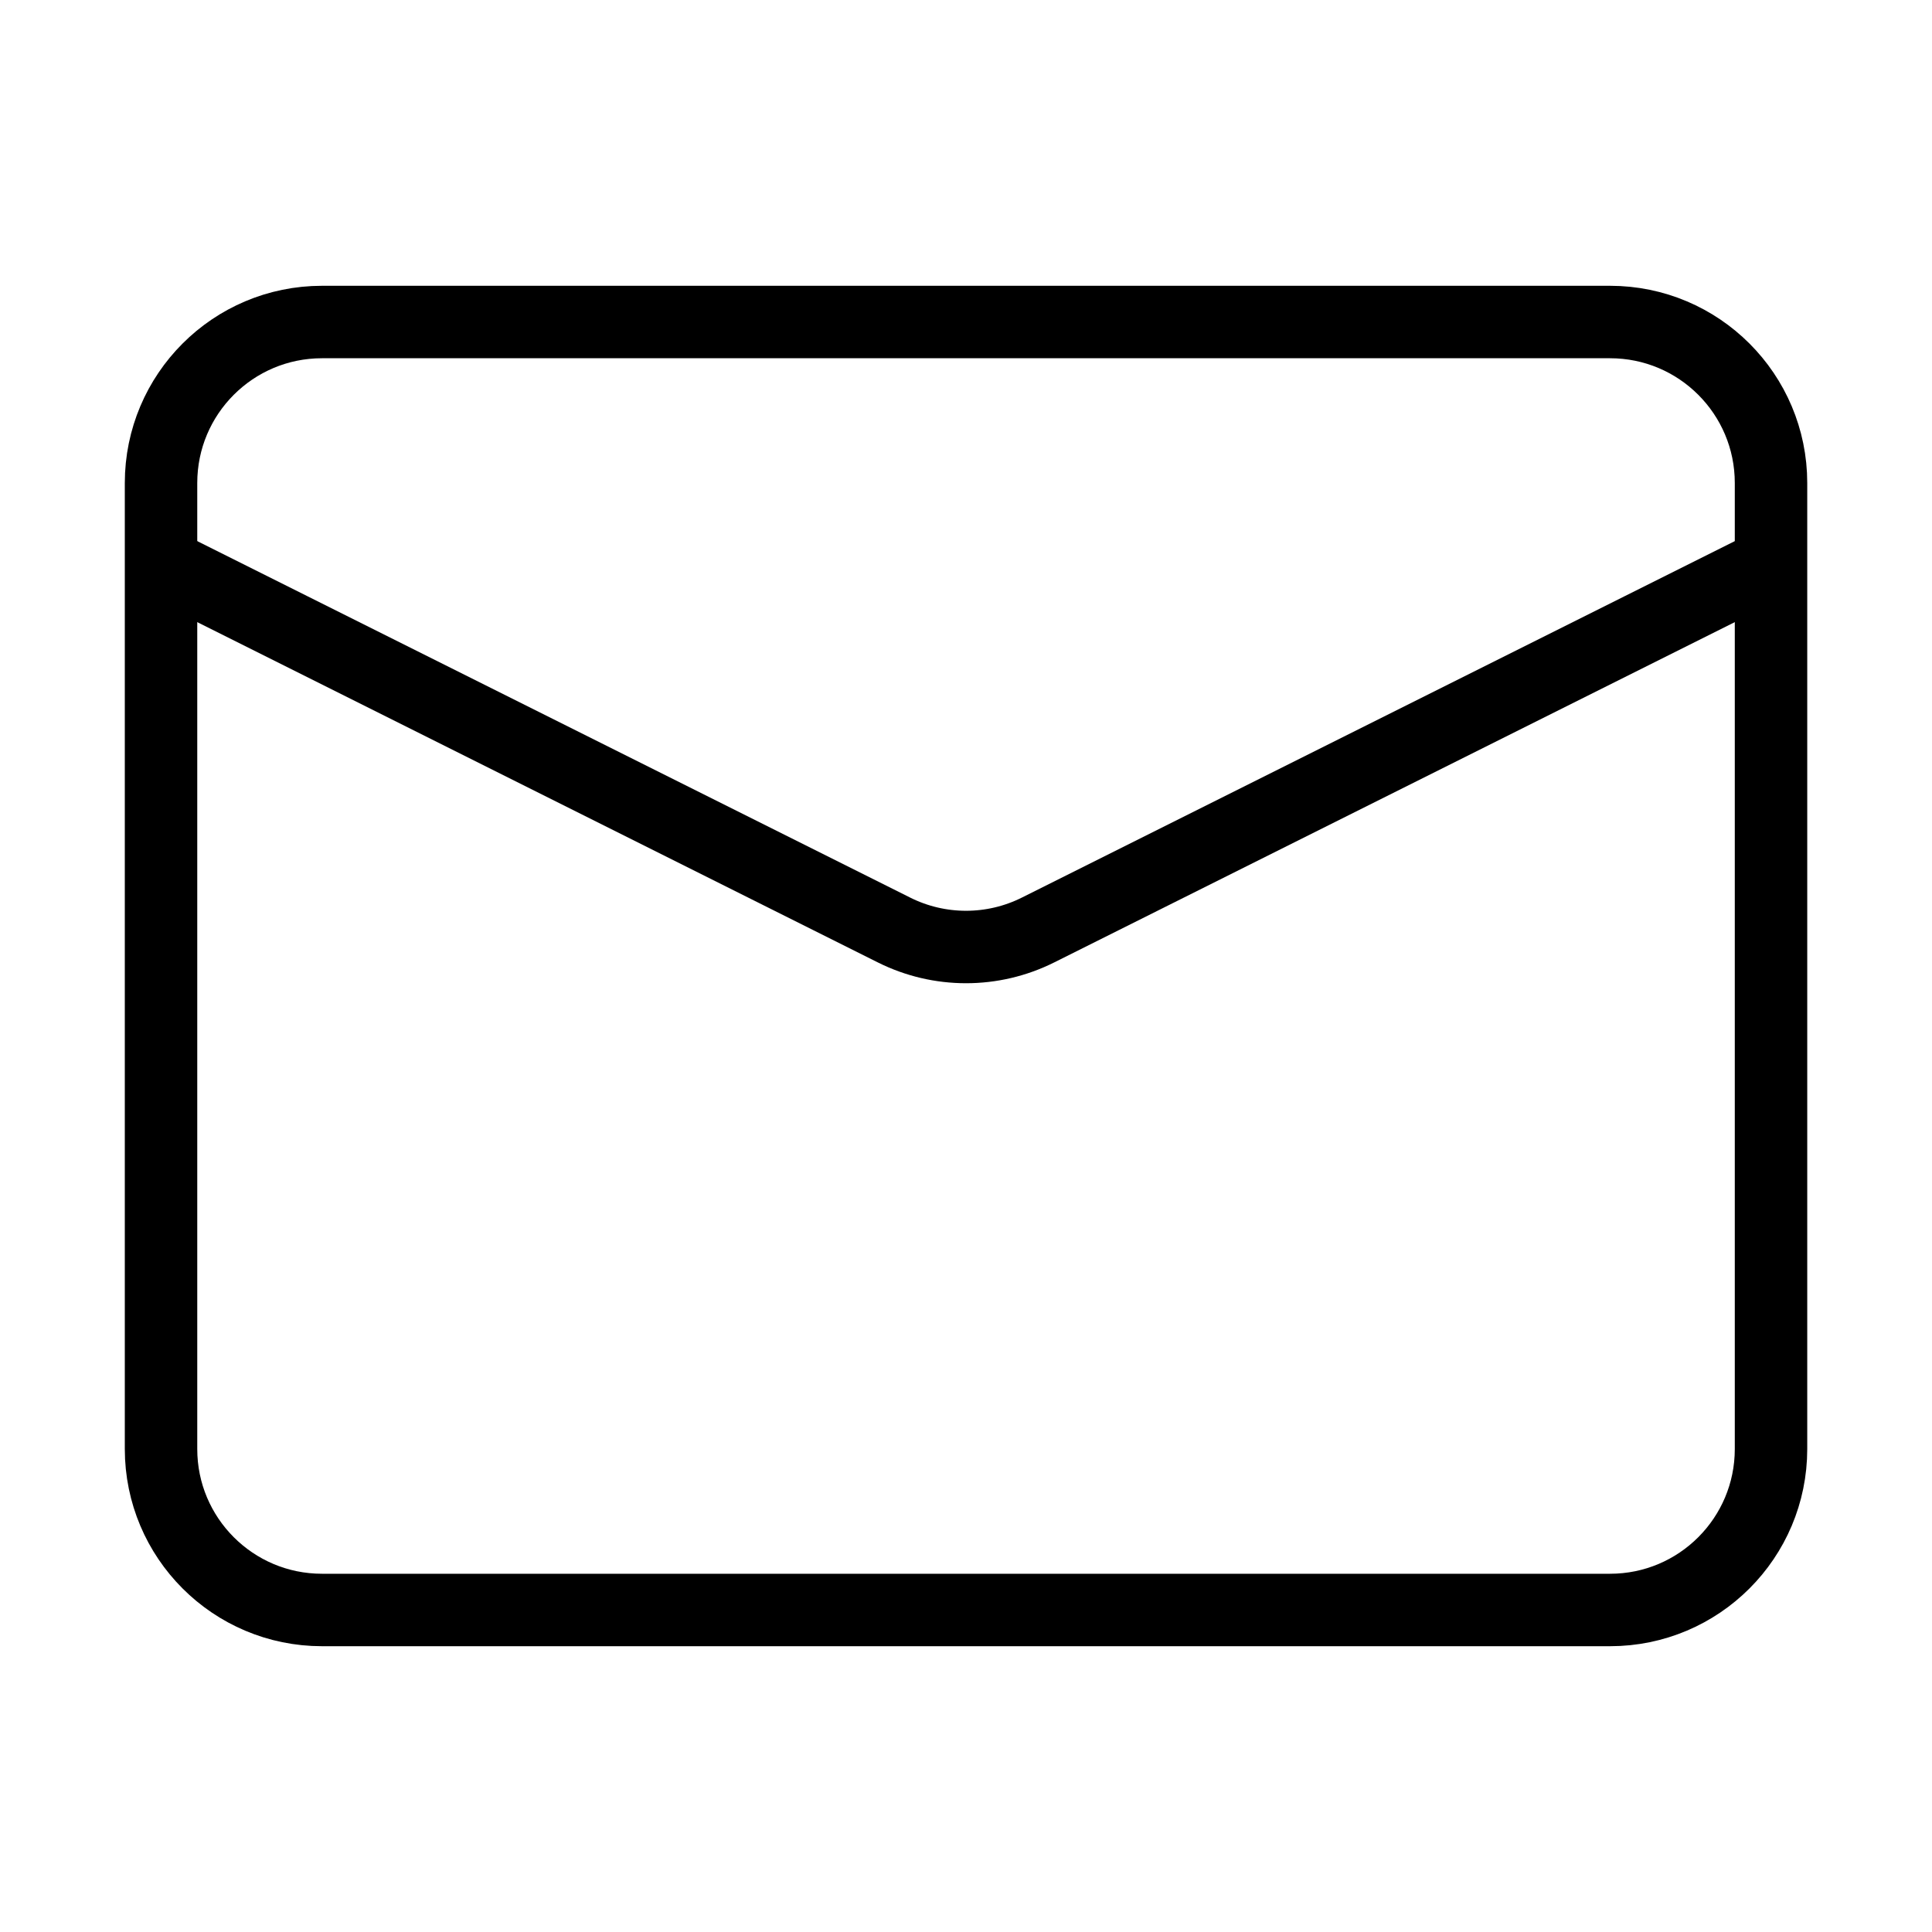
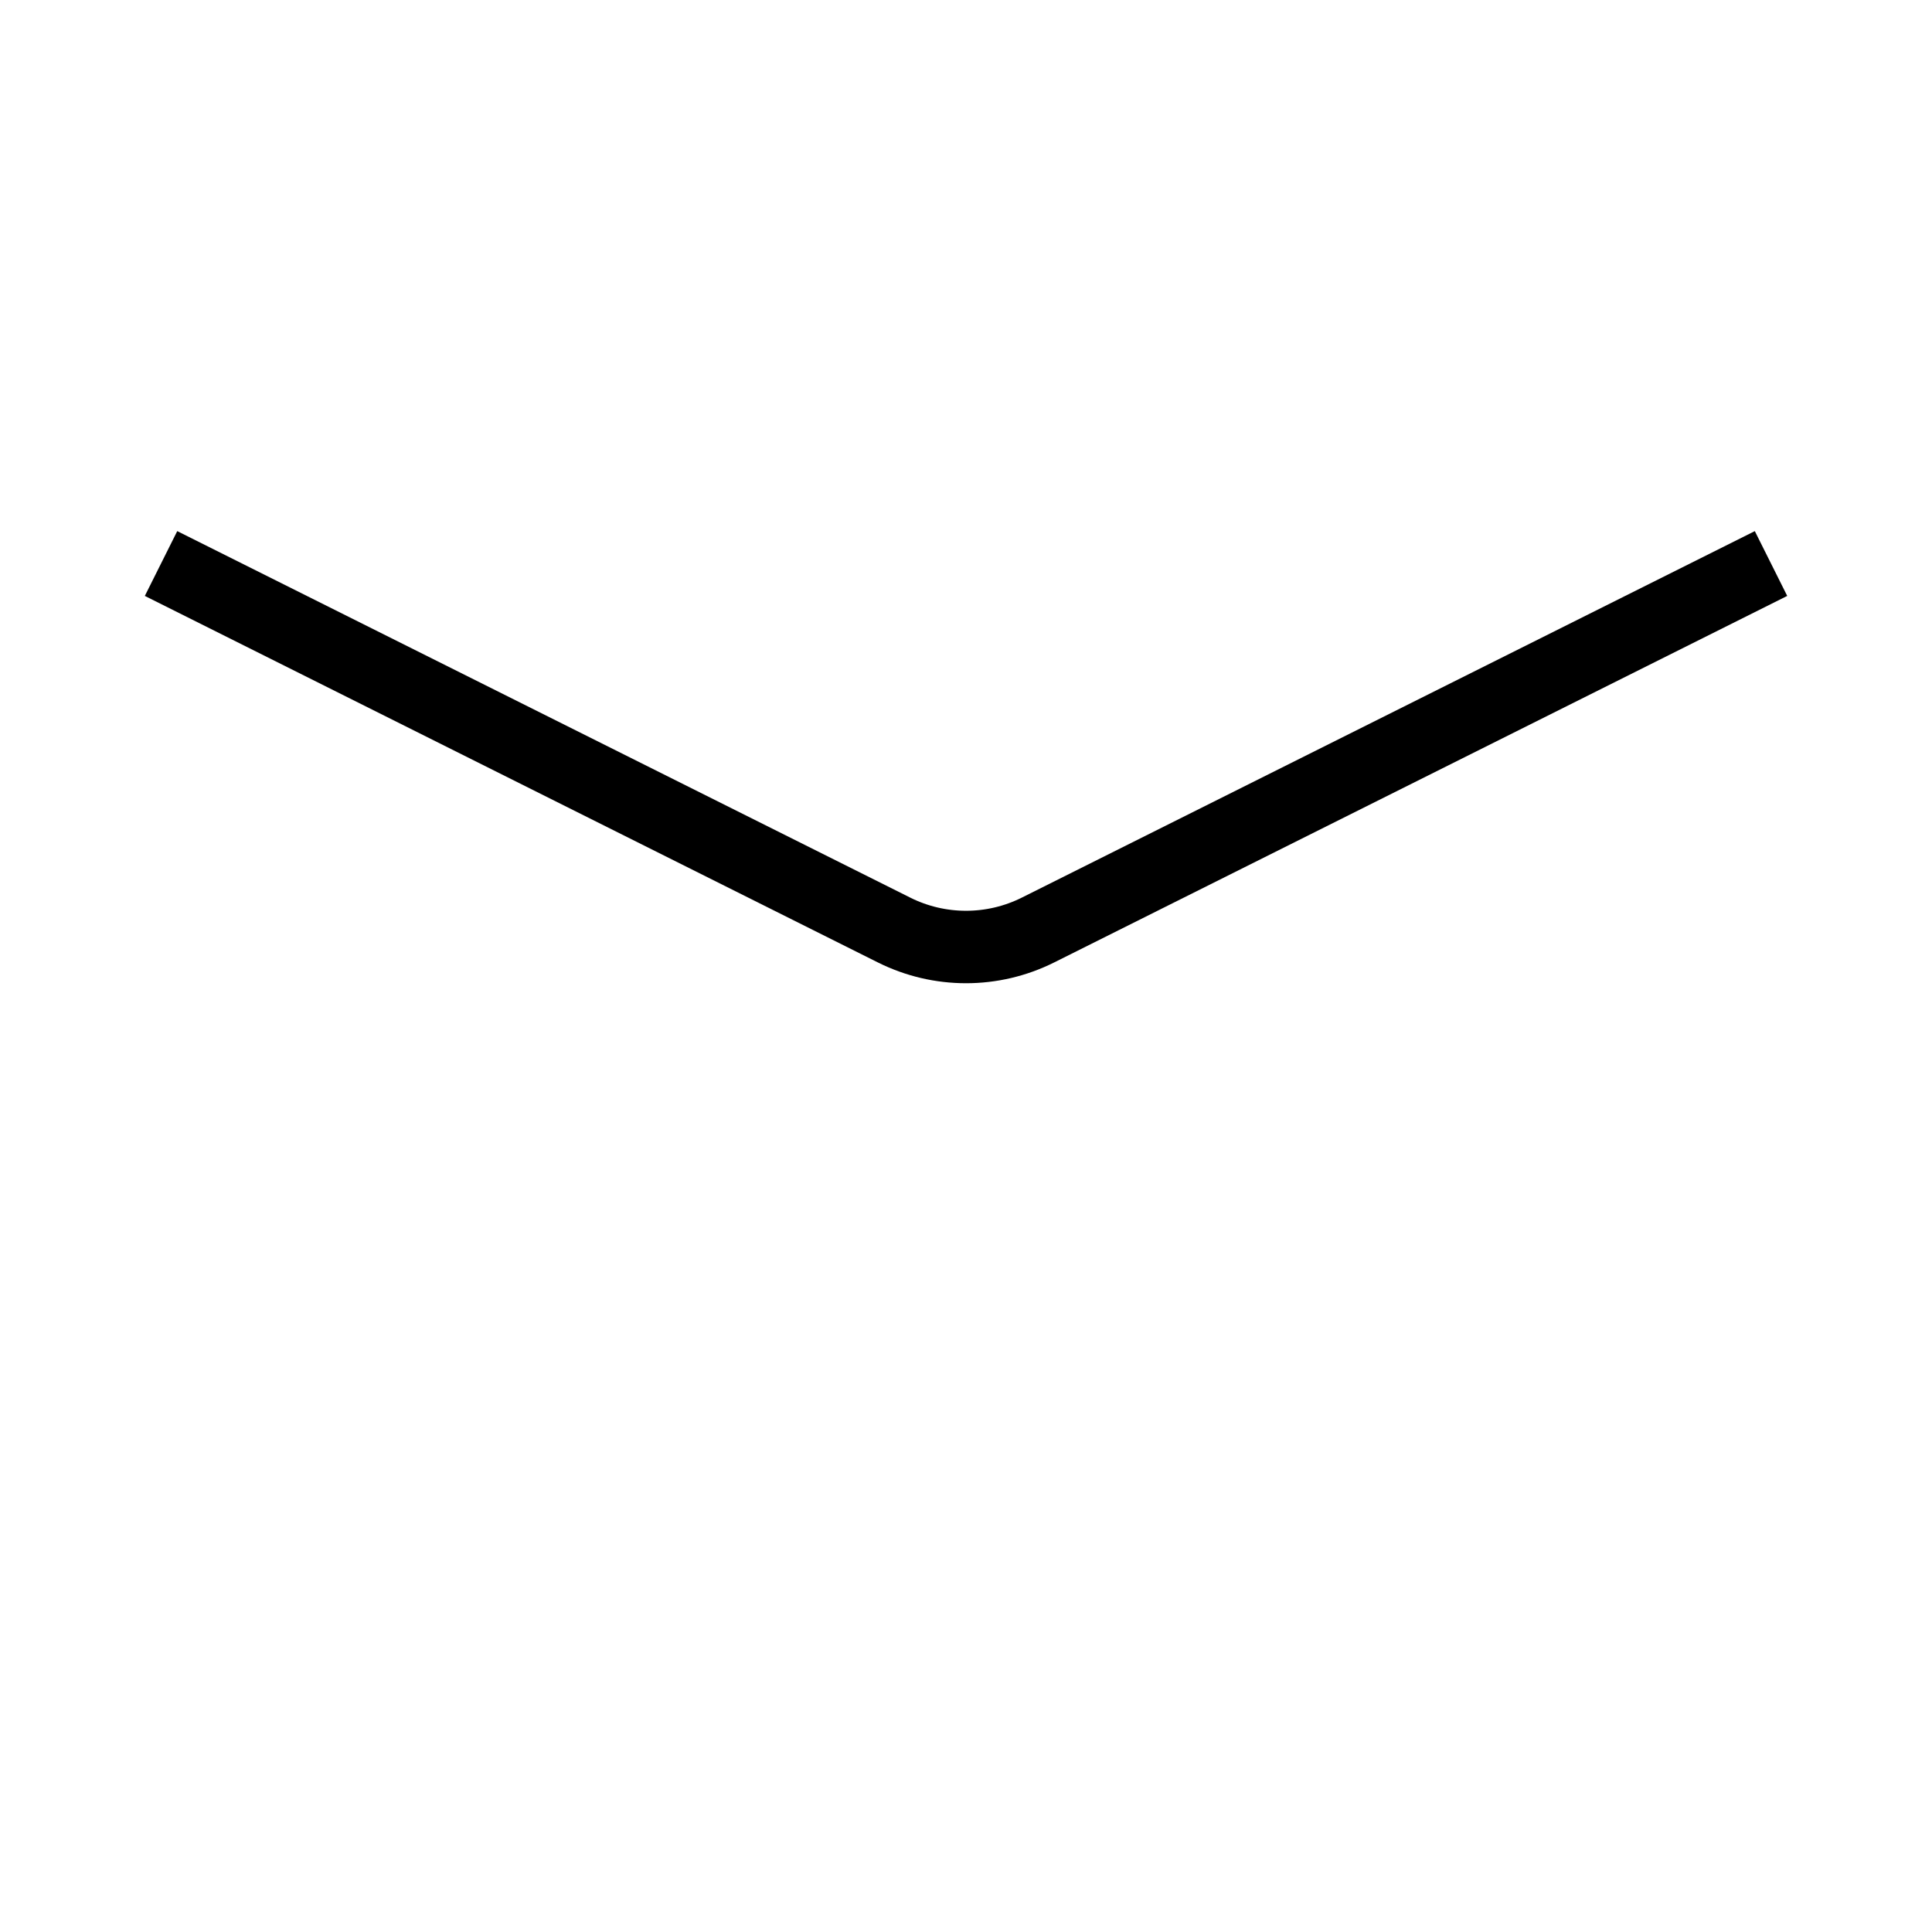
<svg xmlns="http://www.w3.org/2000/svg" width="40" height="40" viewBox="0 0 40 40" fill="none">
-   <path d="M6.667 6.667H33.334C35.175 6.667 36.667 8.159 36.667 10V30C36.667 31.841 35.175 33.333 33.334 33.333H6.667C4.826 33.333 3.334 31.841 3.334 30V10C3.334 8.159 4.826 6.667 6.667 6.667Z" stroke="black" stroke-width="1.5" stroke-linejoin="round" />
  <path d="M36.667 11.667L21.491 19.255C20.553 19.724 19.448 19.724 18.51 19.255L3.334 11.667" stroke="black" stroke-width="1.5" stroke-linejoin="round" />
</svg>